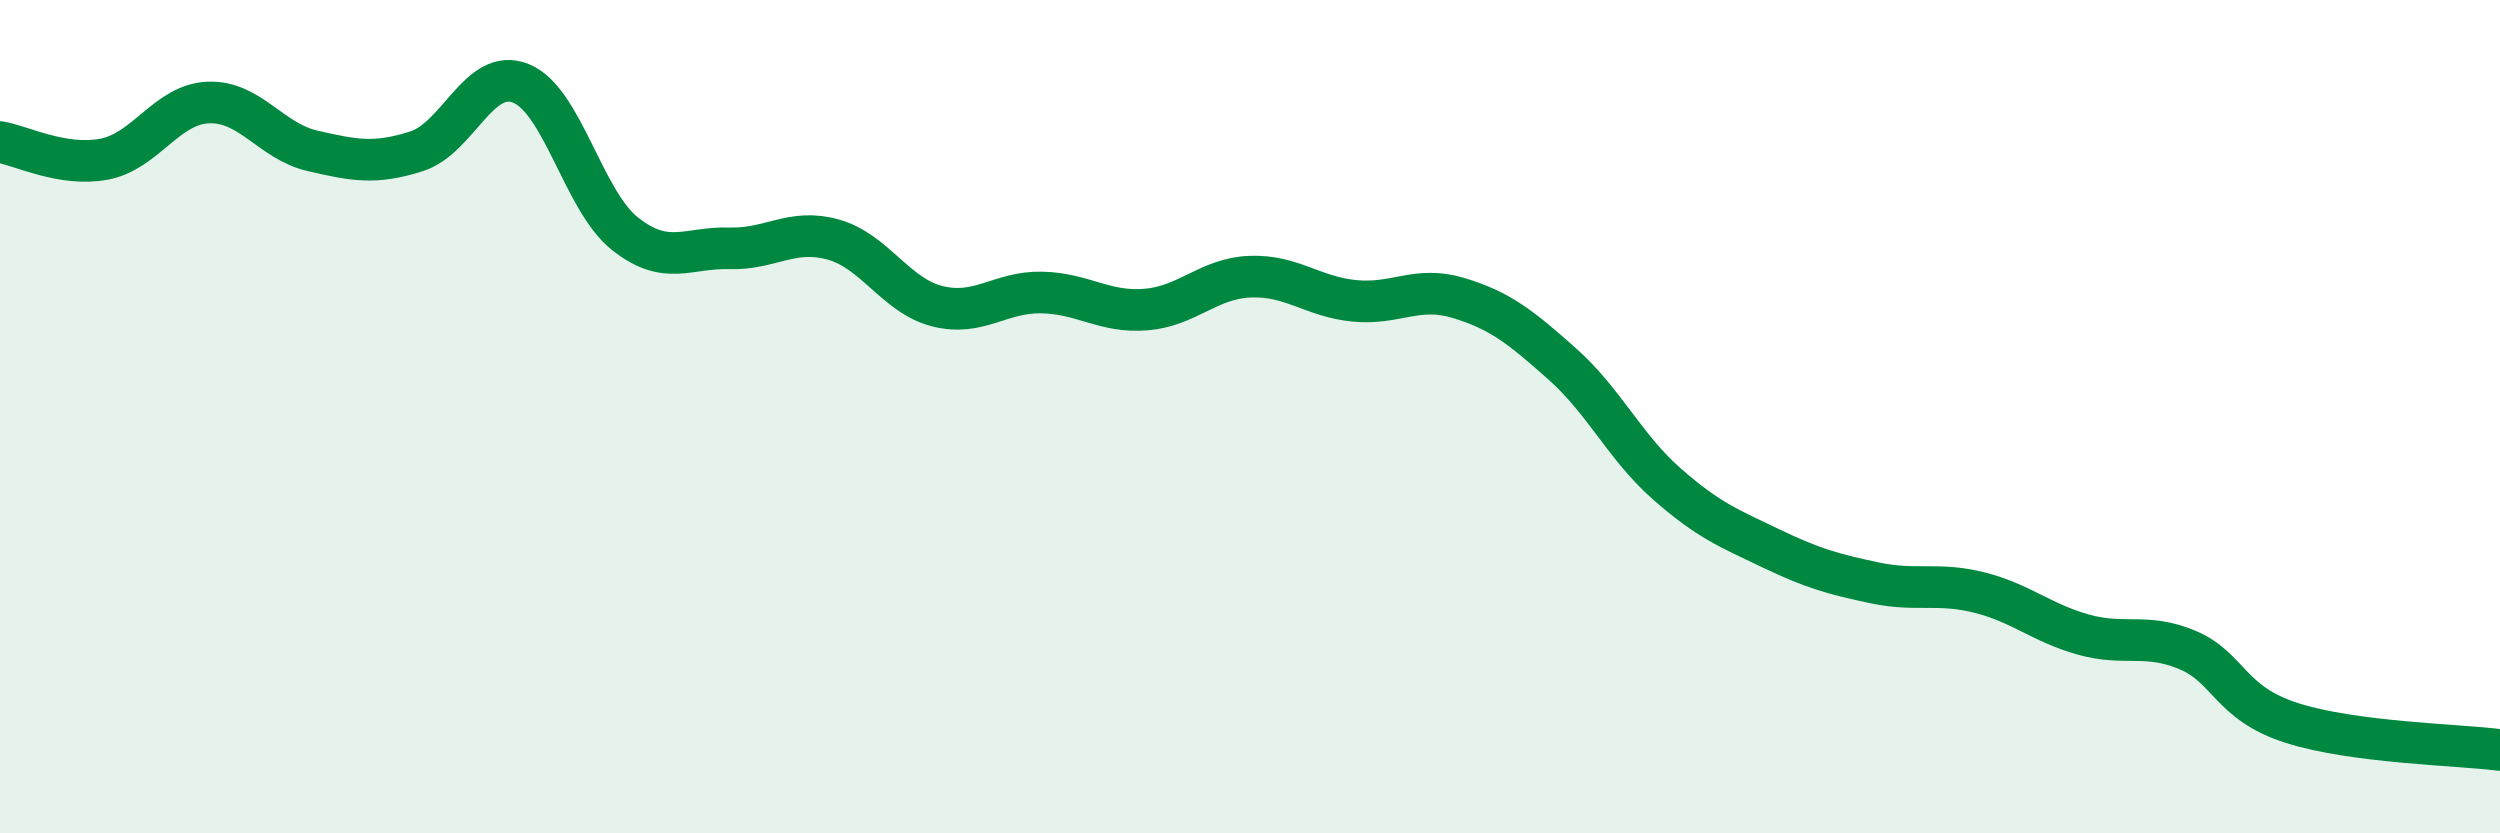
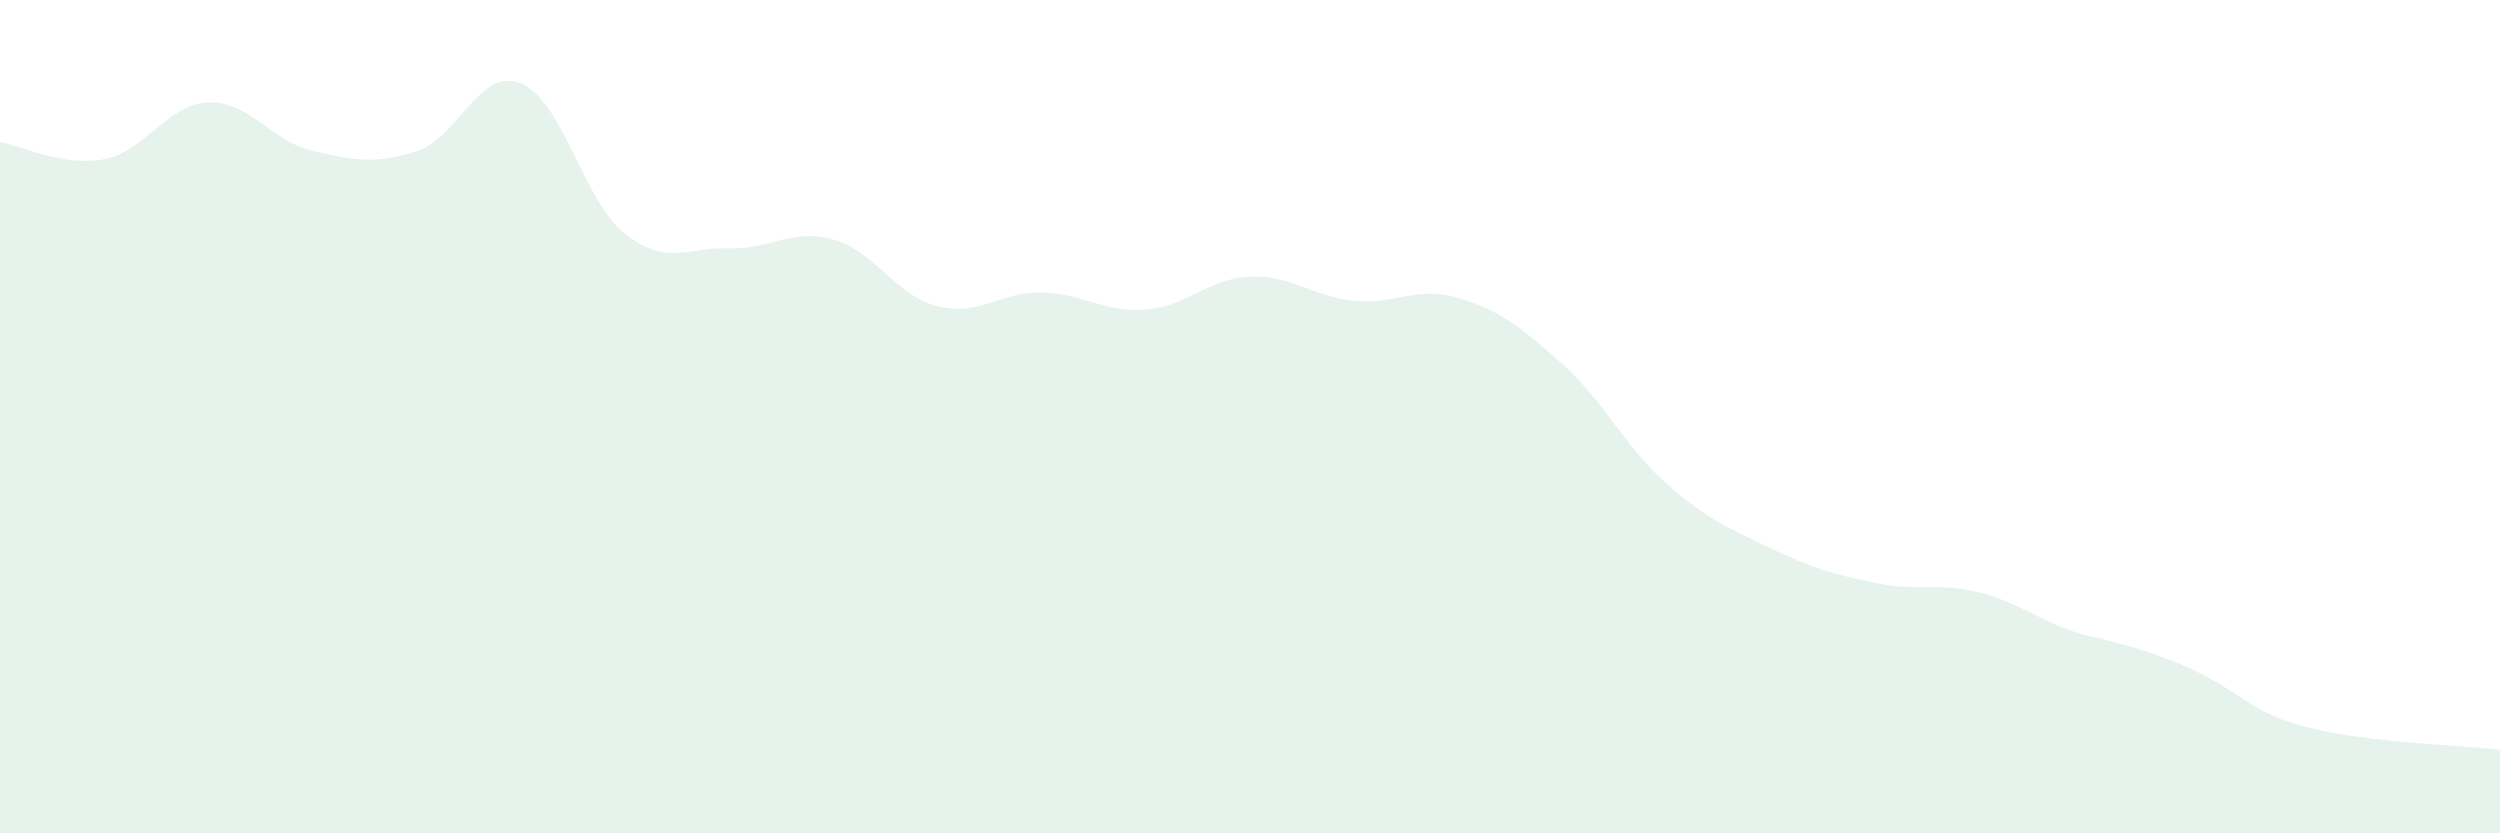
<svg xmlns="http://www.w3.org/2000/svg" width="60" height="20" viewBox="0 0 60 20">
-   <path d="M 0,3.41 C 0.5,3.49 1.5,4.01 2.5,3.82 C 3.5,3.63 4,2.5 5,2.46 C 6,2.42 6.5,3.39 7.5,3.62 C 8.5,3.85 9,3.95 10,3.63 C 11,3.31 11.5,1.6 12.5,2 C 13.5,2.4 14,4.82 15,5.61 C 16,6.4 16.5,5.93 17.5,5.96 C 18.5,5.99 19,5.47 20,5.75 C 21,6.03 21.5,7.1 22.5,7.35 C 23.5,7.6 24,7 25,7.02 C 26,7.04 26.5,7.51 27.5,7.43 C 28.5,7.35 29,6.68 30,6.64 C 31,6.6 31.5,7.12 32.5,7.22 C 33.5,7.32 34,6.85 35,7.15 C 36,7.45 36.5,7.85 37.5,8.74 C 38.5,9.63 39,10.73 40,11.61 C 41,12.49 41.5,12.68 42.5,13.16 C 43.5,13.64 44,13.78 45,13.99 C 46,14.2 46.5,13.97 47.5,14.22 C 48.5,14.47 49,14.95 50,15.23 C 51,15.51 51.5,15.18 52.5,15.6 C 53.5,16.02 53.5,16.87 55,17.35 C 56.5,17.83 59,17.87 60,18L60 20L0 20Z" fill="#008740" opacity="0.1" stroke-linecap="round" stroke-linejoin="round" />
-   <path d="M 0,3.41 C 0.5,3.49 1.5,4.01 2.5,3.82 C 3.5,3.63 4,2.5 5,2.46 C 6,2.42 6.5,3.39 7.5,3.62 C 8.5,3.85 9,3.95 10,3.63 C 11,3.31 11.5,1.6 12.5,2 C 13.5,2.4 14,4.82 15,5.61 C 16,6.4 16.5,5.93 17.5,5.96 C 18.5,5.99 19,5.47 20,5.75 C 21,6.03 21.5,7.1 22.5,7.35 C 23.5,7.6 24,7 25,7.02 C 26,7.04 26.5,7.51 27.5,7.43 C 28.5,7.35 29,6.68 30,6.64 C 31,6.6 31.5,7.12 32.5,7.22 C 33.5,7.32 34,6.85 35,7.15 C 36,7.45 36.5,7.85 37.5,8.74 C 38.5,9.63 39,10.73 40,11.61 C 41,12.49 41.5,12.68 42.5,13.16 C 43.5,13.64 44,13.78 45,13.99 C 46,14.2 46.5,13.97 47.5,14.22 C 48.5,14.47 49,14.95 50,15.23 C 51,15.51 51.5,15.18 52.5,15.6 C 53.5,16.02 53.5,16.87 55,17.35 C 56.5,17.83 59,17.87 60,18" stroke="#008740" stroke-width="1" fill="none" stroke-linecap="round" stroke-linejoin="round" />
+   <path d="M 0,3.41 C 0.5,3.49 1.5,4.01 2.5,3.82 C 3.5,3.63 4,2.5 5,2.46 C 6,2.42 6.5,3.39 7.5,3.62 C 8.5,3.85 9,3.95 10,3.63 C 11,3.31 11.5,1.6 12.5,2 C 13.5,2.4 14,4.82 15,5.61 C 16,6.4 16.5,5.93 17.5,5.96 C 18.5,5.99 19,5.47 20,5.75 C 21,6.03 21.5,7.1 22.5,7.35 C 23.5,7.6 24,7 25,7.02 C 26,7.04 26.5,7.51 27.5,7.43 C 28.5,7.35 29,6.68 30,6.64 C 31,6.6 31.5,7.12 32.5,7.22 C 33.5,7.32 34,6.85 35,7.15 C 36,7.45 36.5,7.85 37.5,8.74 C 38.5,9.63 39,10.73 40,11.61 C 41,12.49 41.5,12.68 42.5,13.16 C 43.5,13.64 44,13.78 45,13.99 C 46,14.2 46.5,13.97 47.5,14.22 C 48.5,14.47 49,14.95 50,15.23 C 53.5,16.02 53.5,16.87 55,17.35 C 56.5,17.83 59,17.87 60,18L60 20L0 20Z" fill="#008740" opacity="0.1" stroke-linecap="round" stroke-linejoin="round" />
</svg>